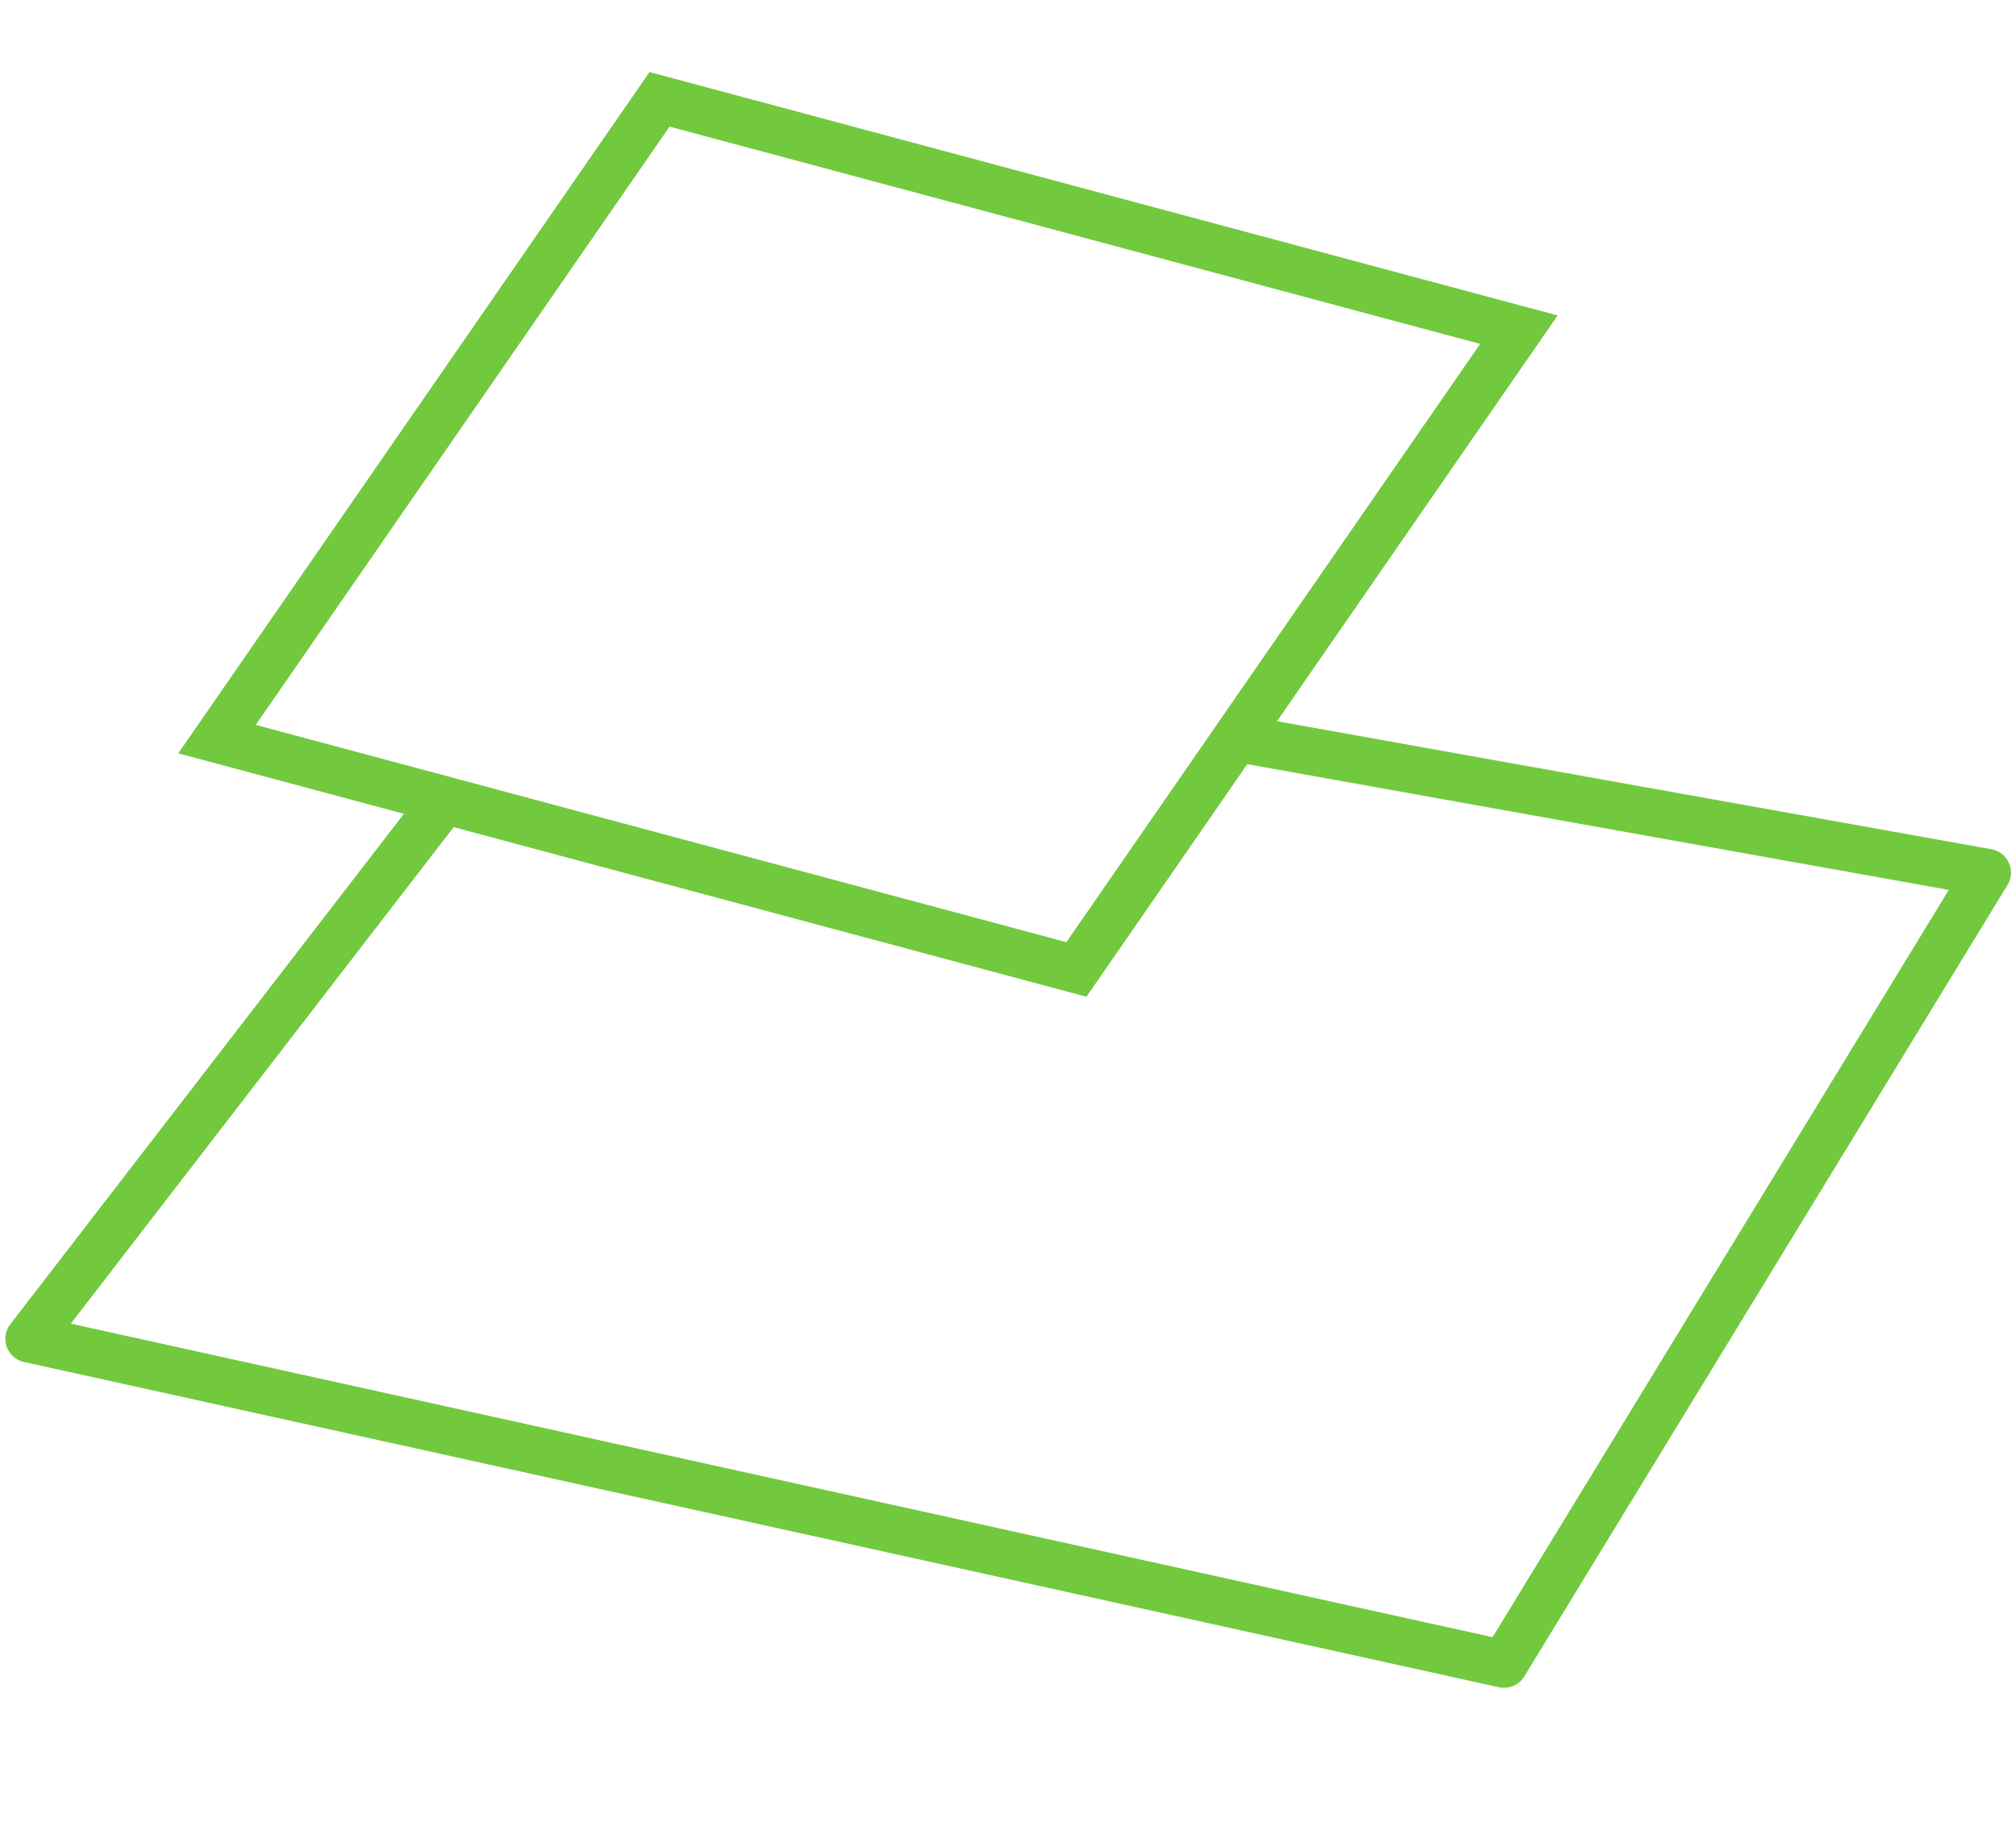
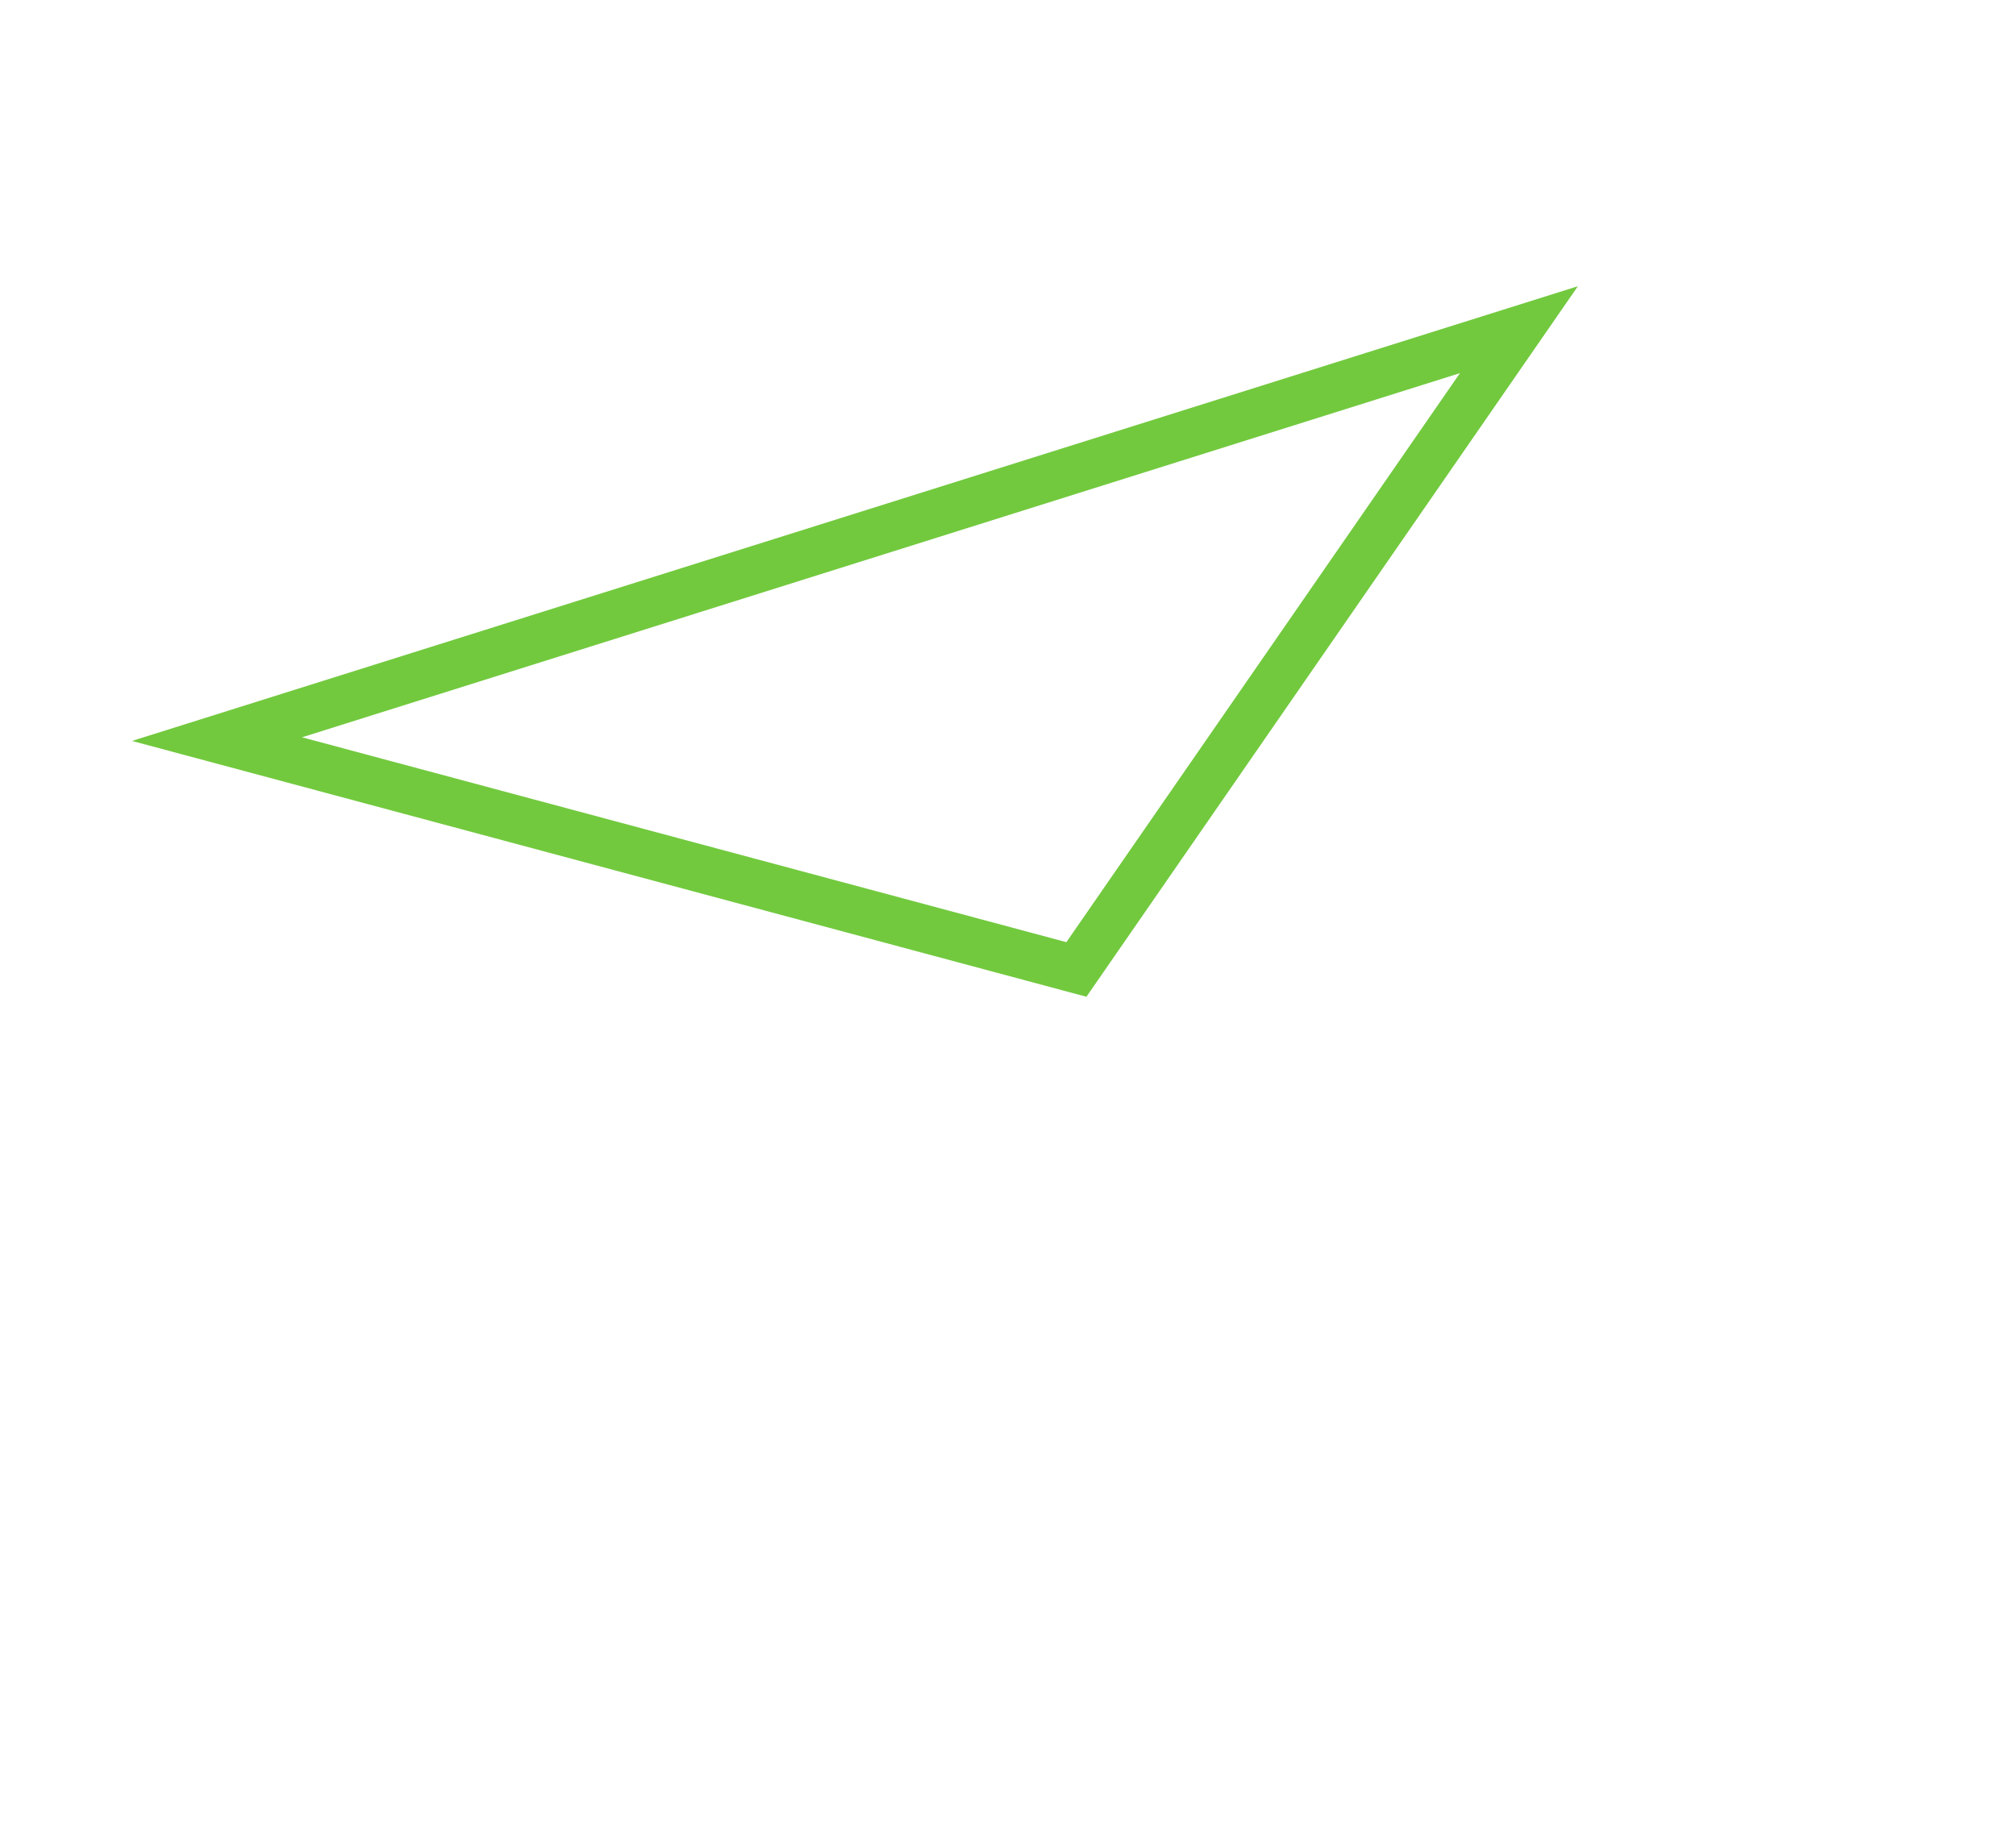
<svg xmlns="http://www.w3.org/2000/svg" width="127.214" height="115.253" viewBox="0 0 127.214 115.253">
  <defs>
    <style>
      .cls-1, .cls-2 {
        fill: none;
        stroke: #72c93e;
        stroke-width: 3px;
      }

      .cls-1 {
        stroke-linejoin: round;
      }
    </style>
  </defs>
  <g id="Group_10079" data-name="Group 10079" transform="matrix(0.259, -0.966, 0.966, 0.259, 1.837, 84.503)">
-     <path id="Path_4750" data-name="Path 4750" class="cls-1" d="M39.626,16.511,0,0,4.273,95.2,60.41,111.711,56.381,64.19" transform="translate(0 0)" />
-     <path id="Path_4751" data-name="Path 4751" class="cls-2" d="M0,56.137,46.23,72.648V16.511L0,0Z" transform="translate(39.626 1.651)" />
+     <path id="Path_4751" data-name="Path 4751" class="cls-2" d="M0,56.137,46.23,72.648L0,0Z" transform="translate(39.626 1.651)" />
  </g>
</svg>